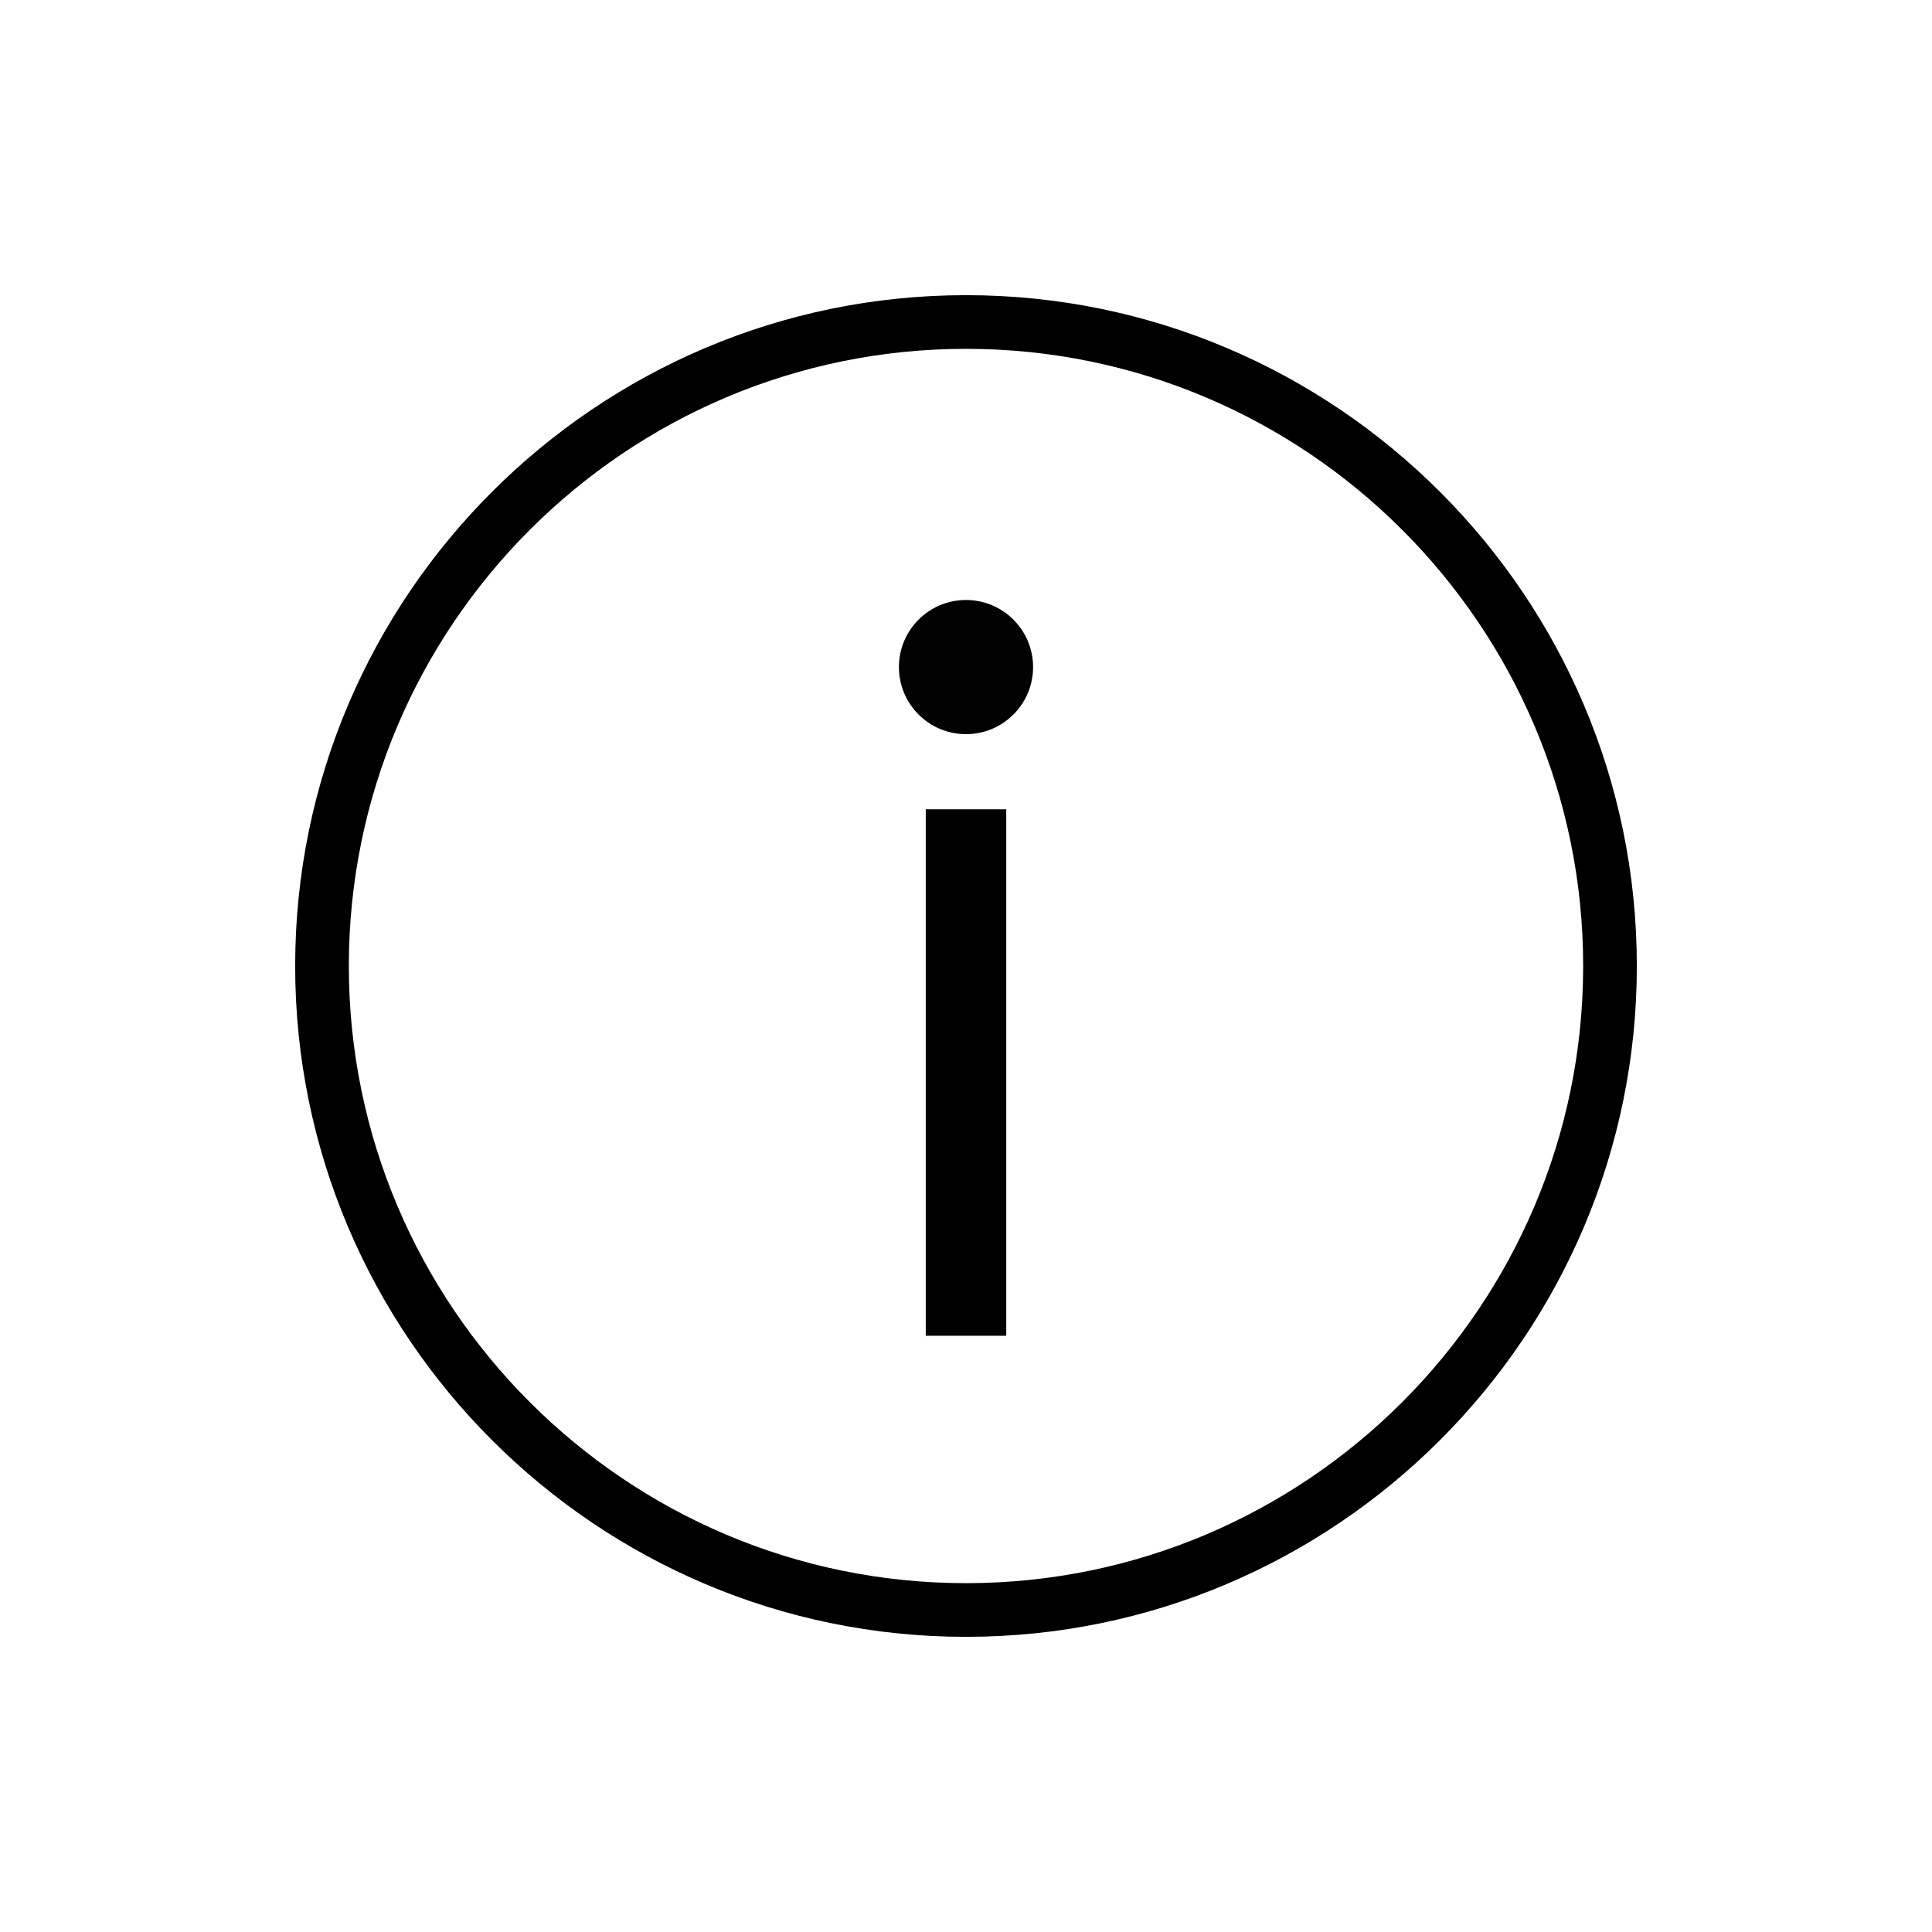
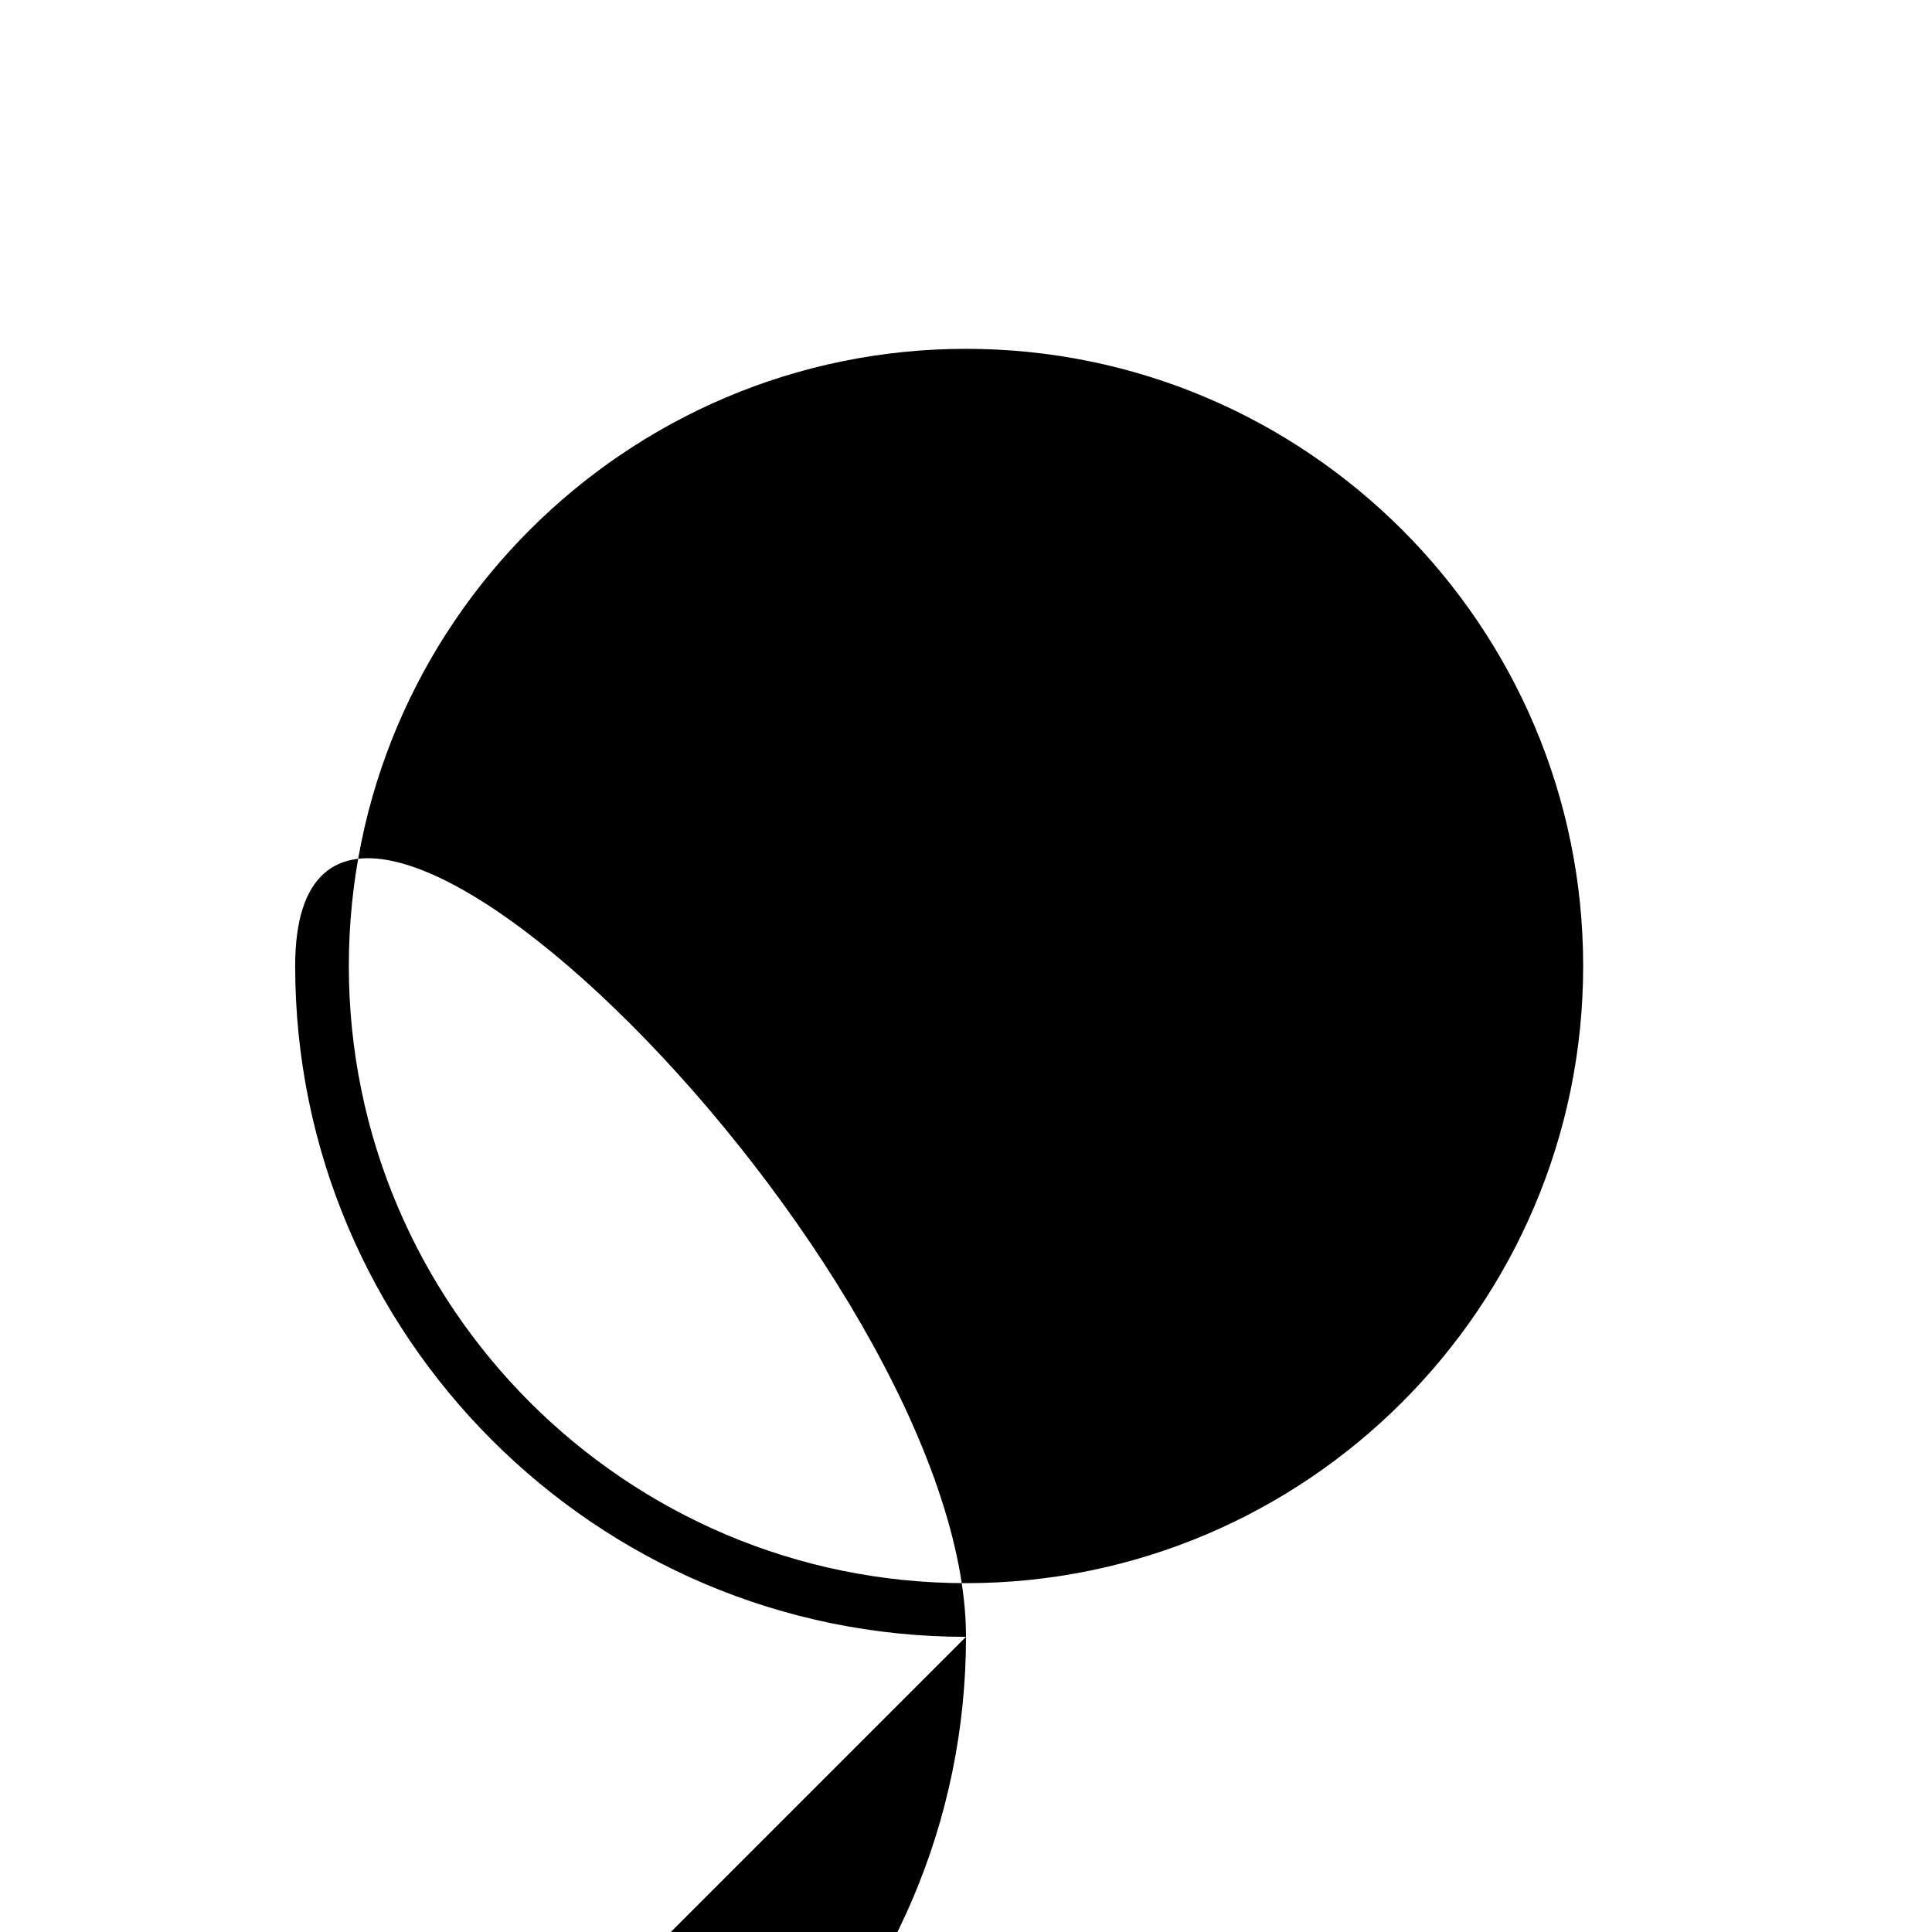
<svg xmlns="http://www.w3.org/2000/svg" id="path" viewBox="0 0 36 36">
  <defs>
    <style>.cls-1{opacity:.99;}</style>
  </defs>
-   <path d="M18,30.5c-6.89,0-12.5-5.61-12.5-12.5S11.11,5.5,18,5.5s12.5,5.61,12.5,12.5-5.61,12.5-12.5,12.5Zm0-24c-6.34,0-11.5,5.16-11.5,11.5s5.16,11.5,11.5,11.5,11.5-5.16,11.5-11.5-5.16-11.5-11.5-11.5Z" />
+   <path d="M18,30.5c-6.89,0-12.5-5.61-12.5-12.5s12.5,5.61,12.5,12.5-5.61,12.5-12.5,12.5Zm0-24c-6.34,0-11.5,5.16-11.5,11.5s5.16,11.5,11.5,11.5,11.5-5.16,11.5-11.5-5.16-11.5-11.5-11.5Z" />
  <g>
-     <circle class="cls-1" cx="18" cy="12.43" r="1.25" />
    <rect x="17.25" y="15.08" width="1.5" height="9.81" />
  </g>
</svg>